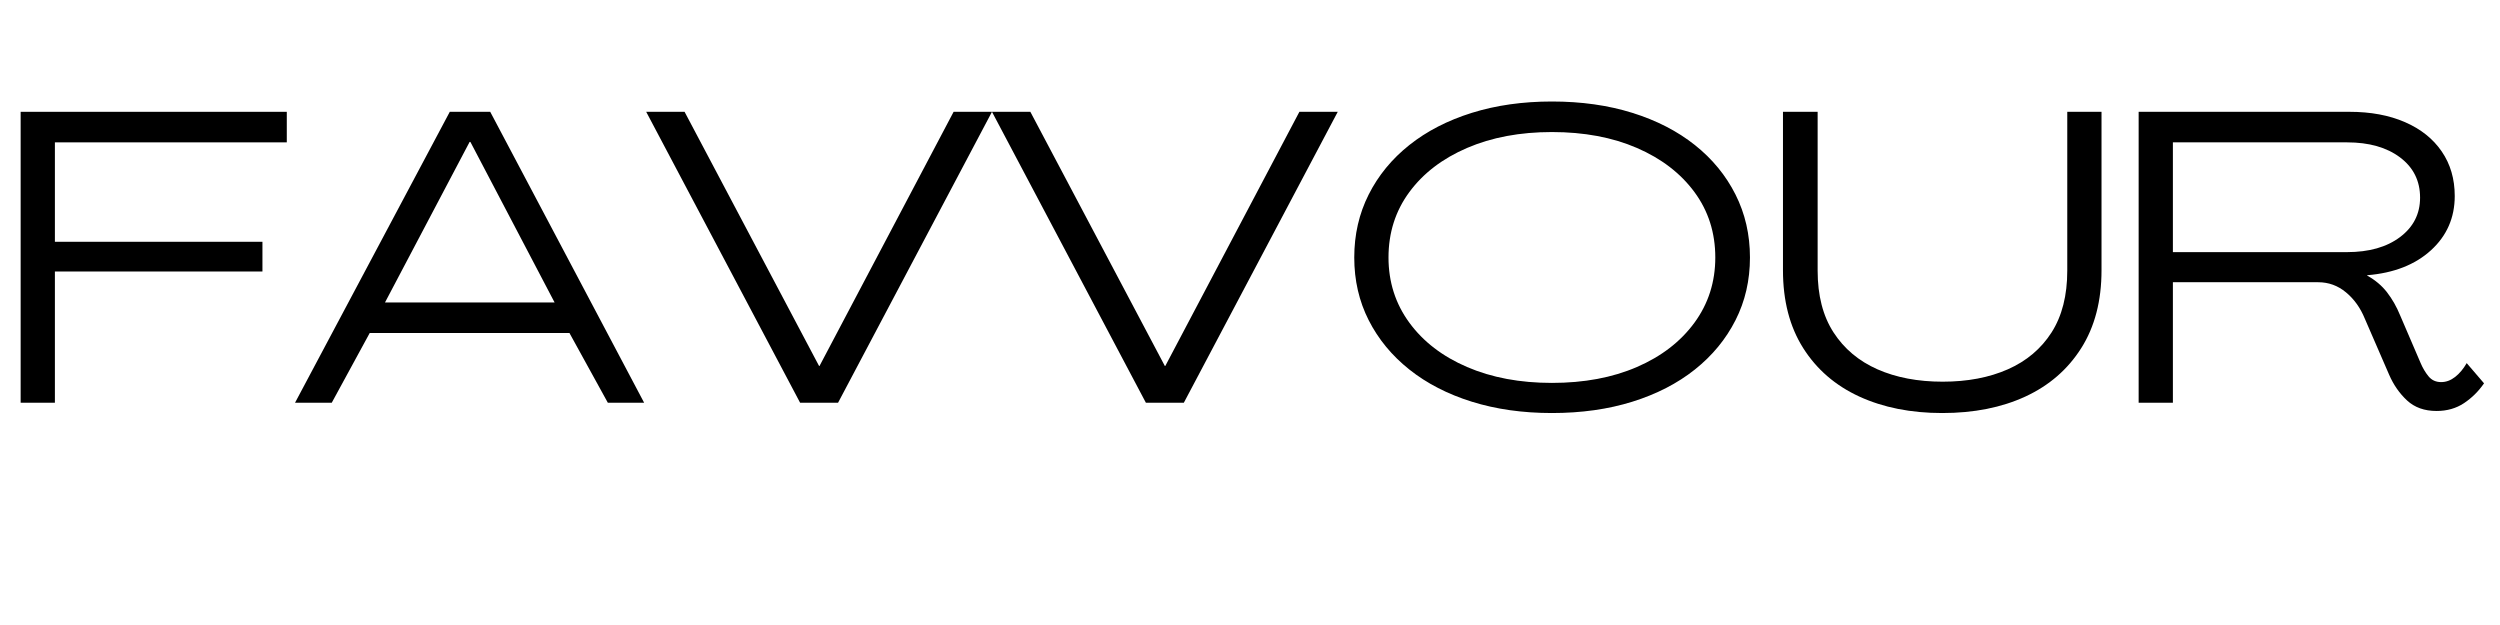
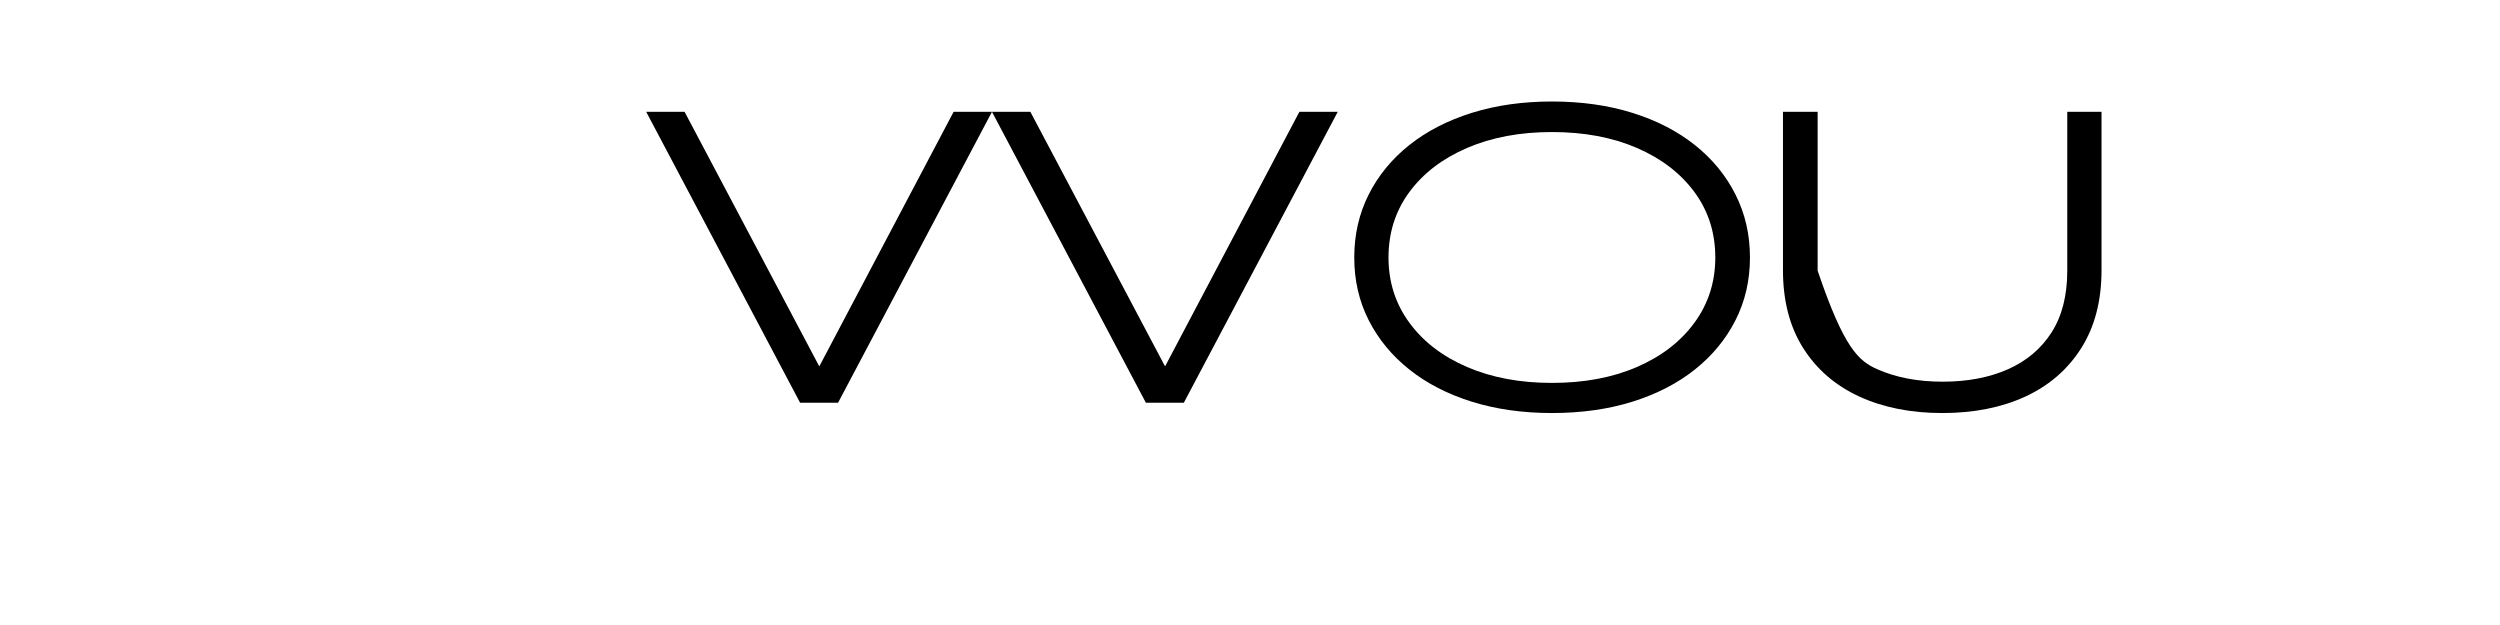
<svg xmlns="http://www.w3.org/2000/svg" version="1.0" preserveAspectRatio="xMidYMid meet" height="500" viewBox="0 0 1500 375" zoomAndPan="magnify" width="2000">
  <defs>
    <g />
  </defs>
  <g fill-opacity="1" fill="#000000">
    <g transform="translate(0.012, 241.634)">
      <g>
-         <path d="M 12.375 0 L 12.375 -174.547 L 172.062 -174.547 L 172.062 -156.219 L 32.922 -156.219 L 32.922 -96.562 L 157.453 -96.562 L 157.453 -78.734 L 32.922 -78.734 L 32.922 0 Z M 12.375 0" />
-       </g>
+         </g>
    </g>
  </g>
  <g fill-opacity="1" fill="#000000">
    <g transform="translate(175.79, 241.634)">
      <g>
-         <path d="M 1.234 0 L 94.078 -174.547 L 118.344 -174.547 L 210.688 0 L 188.906 0 L 165.875 -41.844 L 46.047 -41.844 L 23.266 0 Z M 55.203 -60.156 L 156.969 -60.156 L 106.453 -156.469 L 105.969 -156.469 Z M 55.203 -60.156" />
-       </g>
+         </g>
    </g>
  </g>
  <g fill-opacity="1" fill="#000000">
    <g transform="translate(387.714, 241.634)">
      <g>
        <path d="M 92.344 0 L 0 -174.547 L 23.031 -174.547 L 103.734 -22.031 L 103.984 -22.031 L 184.453 -174.547 L 207.469 -174.547 L 115.125 0 Z M 92.344 0" />
      </g>
    </g>
  </g>
  <g fill-opacity="1" fill="#000000">
    <g transform="translate(595.181, 241.634)">
      <g>
        <path d="M 92.344 0 L 0 -174.547 L 23.031 -174.547 L 103.734 -22.031 L 103.984 -22.031 L 184.453 -174.547 L 207.469 -174.547 L 115.125 0 Z M 92.344 0" />
      </g>
    </g>
  </g>
  <g fill-opacity="1" fill="#000000">
    <g transform="translate(802.648, 241.634)">
      <g>
        <path d="M 128.5 6.188 C 111 6.188 94.984 3.922 80.453 -0.609 C 65.93 -5.148 53.43 -11.586 42.953 -19.922 C 32.473 -28.266 24.344 -38.129 18.562 -49.516 C 12.789 -60.898 9.906 -73.441 9.906 -87.141 C 9.906 -100.848 12.789 -113.438 18.562 -124.906 C 24.344 -136.375 32.473 -146.273 42.953 -154.609 C 53.43 -162.941 65.93 -169.379 80.453 -173.922 C 94.984 -178.461 111 -180.734 128.5 -180.734 C 146.156 -180.734 162.242 -178.461 176.766 -173.922 C 191.297 -169.379 203.801 -162.941 214.281 -154.609 C 224.758 -146.273 232.883 -136.375 238.656 -124.906 C 244.438 -113.438 247.328 -100.848 247.328 -87.141 C 247.328 -73.441 244.438 -60.898 238.656 -49.516 C 232.883 -38.129 224.758 -28.266 214.281 -19.922 C 203.801 -11.586 191.297 -5.148 176.766 -0.609 C 162.242 3.922 146.156 6.188 128.5 6.188 Z M 128.5 -11.891 C 147.801 -11.891 164.797 -15.066 179.484 -21.422 C 194.18 -27.773 205.695 -36.645 214.031 -48.031 C 222.363 -59.414 226.531 -72.453 226.531 -87.141 C 226.531 -101.992 222.363 -115.07 214.031 -126.375 C 205.695 -137.688 194.18 -146.52 179.484 -152.875 C 164.797 -159.227 147.801 -162.406 128.5 -162.406 C 109.352 -162.406 92.391 -159.227 77.609 -152.875 C 62.836 -146.52 51.285 -137.688 42.953 -126.375 C 34.617 -115.07 30.453 -101.992 30.453 -87.141 C 30.453 -72.453 34.617 -59.414 42.953 -48.031 C 51.285 -36.645 62.836 -27.773 77.609 -21.422 C 92.391 -15.066 109.352 -11.891 128.5 -11.891 Z M 128.5 -11.891" />
      </g>
    </g>
  </g>
  <g fill-opacity="1" fill="#000000">
    <g transform="translate(1059.878, 241.634)">
      <g>
-         <path d="M 105.469 6.188 C 86.656 6.188 70.066 2.891 55.703 -3.703 C 41.348 -10.305 30.125 -20.004 22.031 -32.797 C 13.945 -45.586 9.906 -61.145 9.906 -79.469 L 9.906 -174.547 L 30.703 -174.547 L 30.703 -79.219 C 30.703 -64.363 33.879 -52.023 40.234 -42.203 C 46.586 -32.391 55.375 -25.004 66.594 -20.047 C 77.82 -15.098 90.863 -12.625 105.719 -12.625 C 120.57 -12.625 133.609 -15.098 144.828 -20.047 C 156.055 -25.004 164.805 -32.391 171.078 -42.203 C 177.348 -52.023 180.484 -64.363 180.484 -79.219 L 180.484 -174.547 L 201.031 -174.547 L 201.031 -79.469 C 201.031 -61.145 196.984 -45.586 188.891 -32.797 C 180.805 -20.004 169.625 -10.305 155.344 -3.703 C 141.07 2.891 124.445 6.188 105.469 6.188 Z M 105.469 6.188" />
+         <path d="M 105.469 6.188 C 86.656 6.188 70.066 2.891 55.703 -3.703 C 41.348 -10.305 30.125 -20.004 22.031 -32.797 C 13.945 -45.586 9.906 -61.145 9.906 -79.469 L 9.906 -174.547 L 30.703 -174.547 L 30.703 -79.219 C 46.586 -32.391 55.375 -25.004 66.594 -20.047 C 77.82 -15.098 90.863 -12.625 105.719 -12.625 C 120.57 -12.625 133.609 -15.098 144.828 -20.047 C 156.055 -25.004 164.805 -32.391 171.078 -42.203 C 177.348 -52.023 180.484 -64.363 180.484 -79.219 L 180.484 -174.547 L 201.031 -174.547 L 201.031 -79.469 C 201.031 -61.145 196.984 -45.586 188.891 -32.797 C 180.805 -20.004 169.625 -10.305 155.344 -3.703 C 141.07 2.891 124.445 6.188 105.469 6.188 Z M 105.469 6.188" />
      </g>
    </g>
  </g>
  <g fill-opacity="1" fill="#000000">
    <g transform="translate(1270.812, 241.634)">
      <g>
-         <path d="M 191.125 4.953 C 183.863 4.953 177.961 2.848 173.422 -1.359 C 168.891 -5.566 165.301 -10.723 162.656 -16.828 L 148.047 -50.5 C 145.41 -56.938 141.656 -62.176 136.781 -66.219 C 131.914 -70.27 126.348 -72.297 120.078 -72.297 L 32.922 -72.297 L 32.922 0 L 12.375 0 L 12.375 -174.547 L 138.891 -174.547 C 151.598 -174.547 162.695 -172.477 172.188 -168.344 C 181.676 -164.219 189.02 -158.359 194.219 -150.766 C 199.426 -143.18 202.031 -134.27 202.031 -124.031 C 202.031 -111 197.281 -100.148 187.781 -91.484 C 178.289 -82.816 165.539 -77.82 149.531 -76.5 L 149.531 -76.25 C 154.32 -73.613 158.285 -70.27 161.422 -66.219 C 164.555 -62.176 167.195 -57.516 169.344 -52.234 L 181.469 -24.016 C 182.789 -20.879 184.398 -18.156 186.297 -15.844 C 188.203 -13.531 190.723 -12.375 193.859 -12.375 C 196.828 -12.375 199.629 -13.406 202.266 -15.469 C 204.91 -17.531 207.223 -20.297 209.203 -23.766 L 219.609 -11.641 C 216.305 -6.848 212.301 -2.883 207.594 0.25 C 202.883 3.383 197.395 4.953 191.125 4.953 Z M 32.922 -90.359 L 137.406 -90.359 C 150.613 -90.359 161.219 -93.367 169.219 -99.391 C 177.227 -105.422 181.234 -113.305 181.234 -123.047 C 181.234 -133.117 177.227 -141.164 169.219 -147.188 C 161.219 -153.207 150.613 -156.219 137.406 -156.219 L 32.922 -156.219 Z M 32.922 -90.359" />
-       </g>
+         </g>
    </g>
  </g>
</svg>